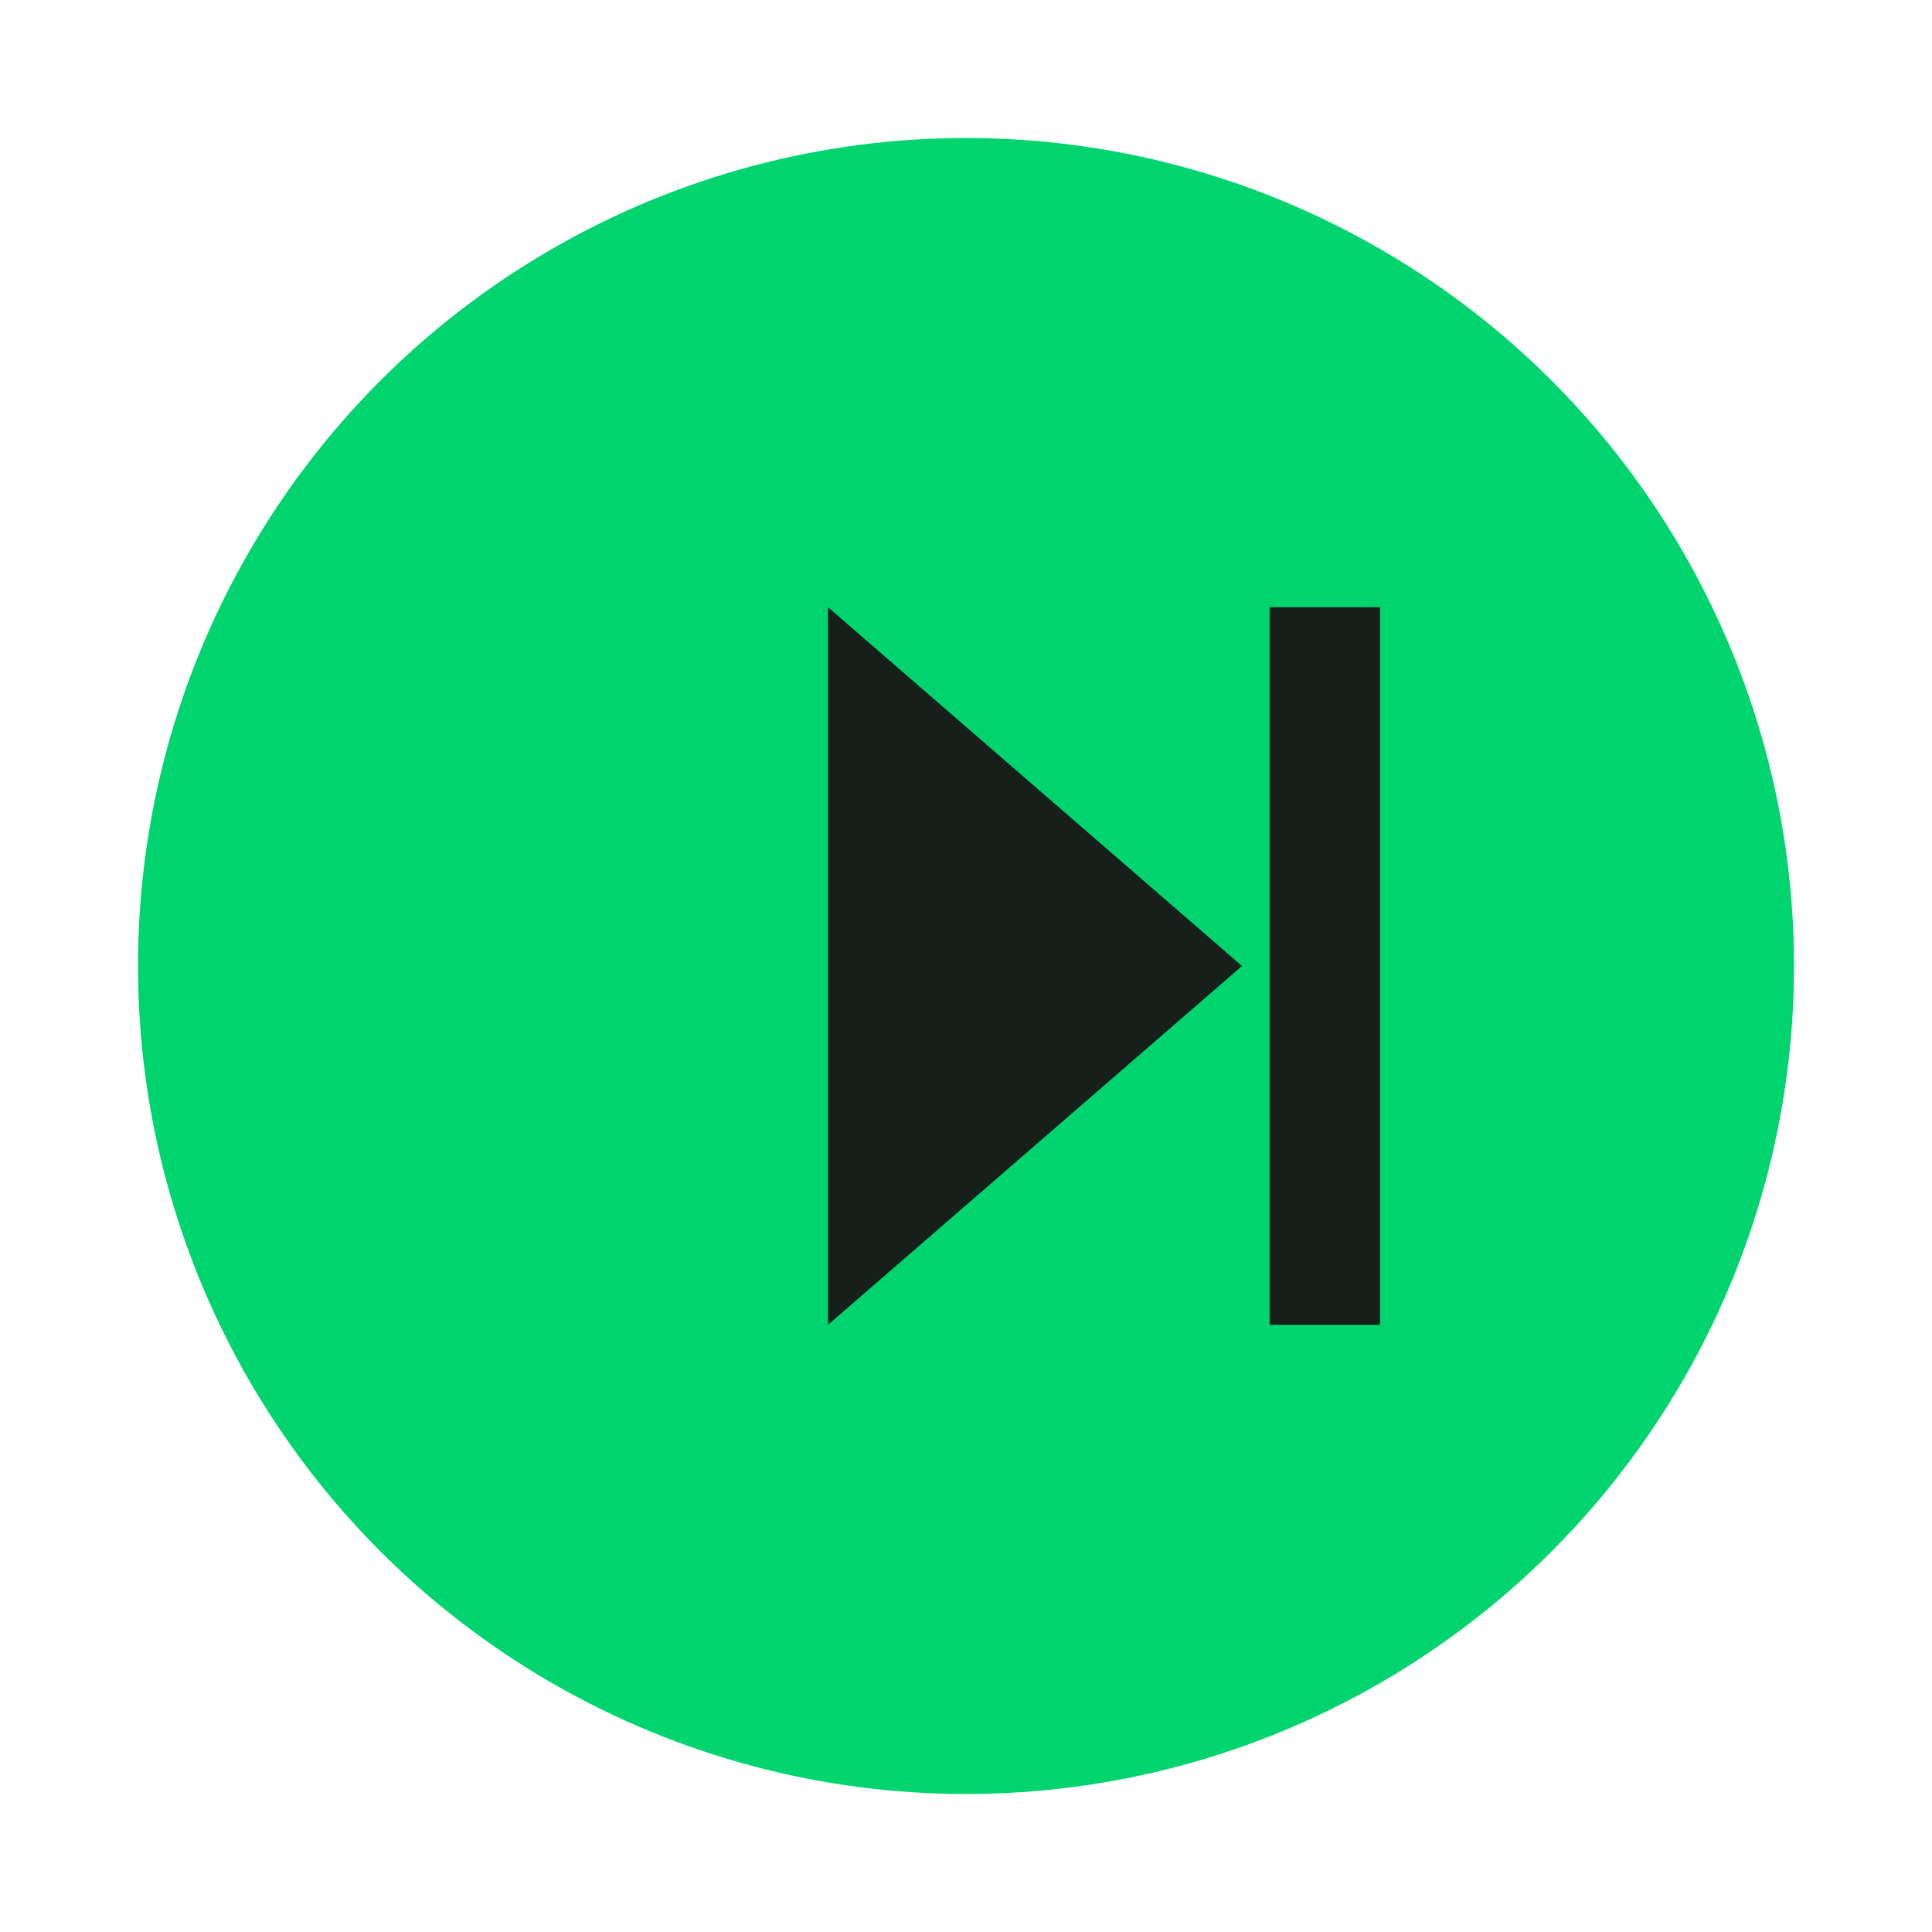
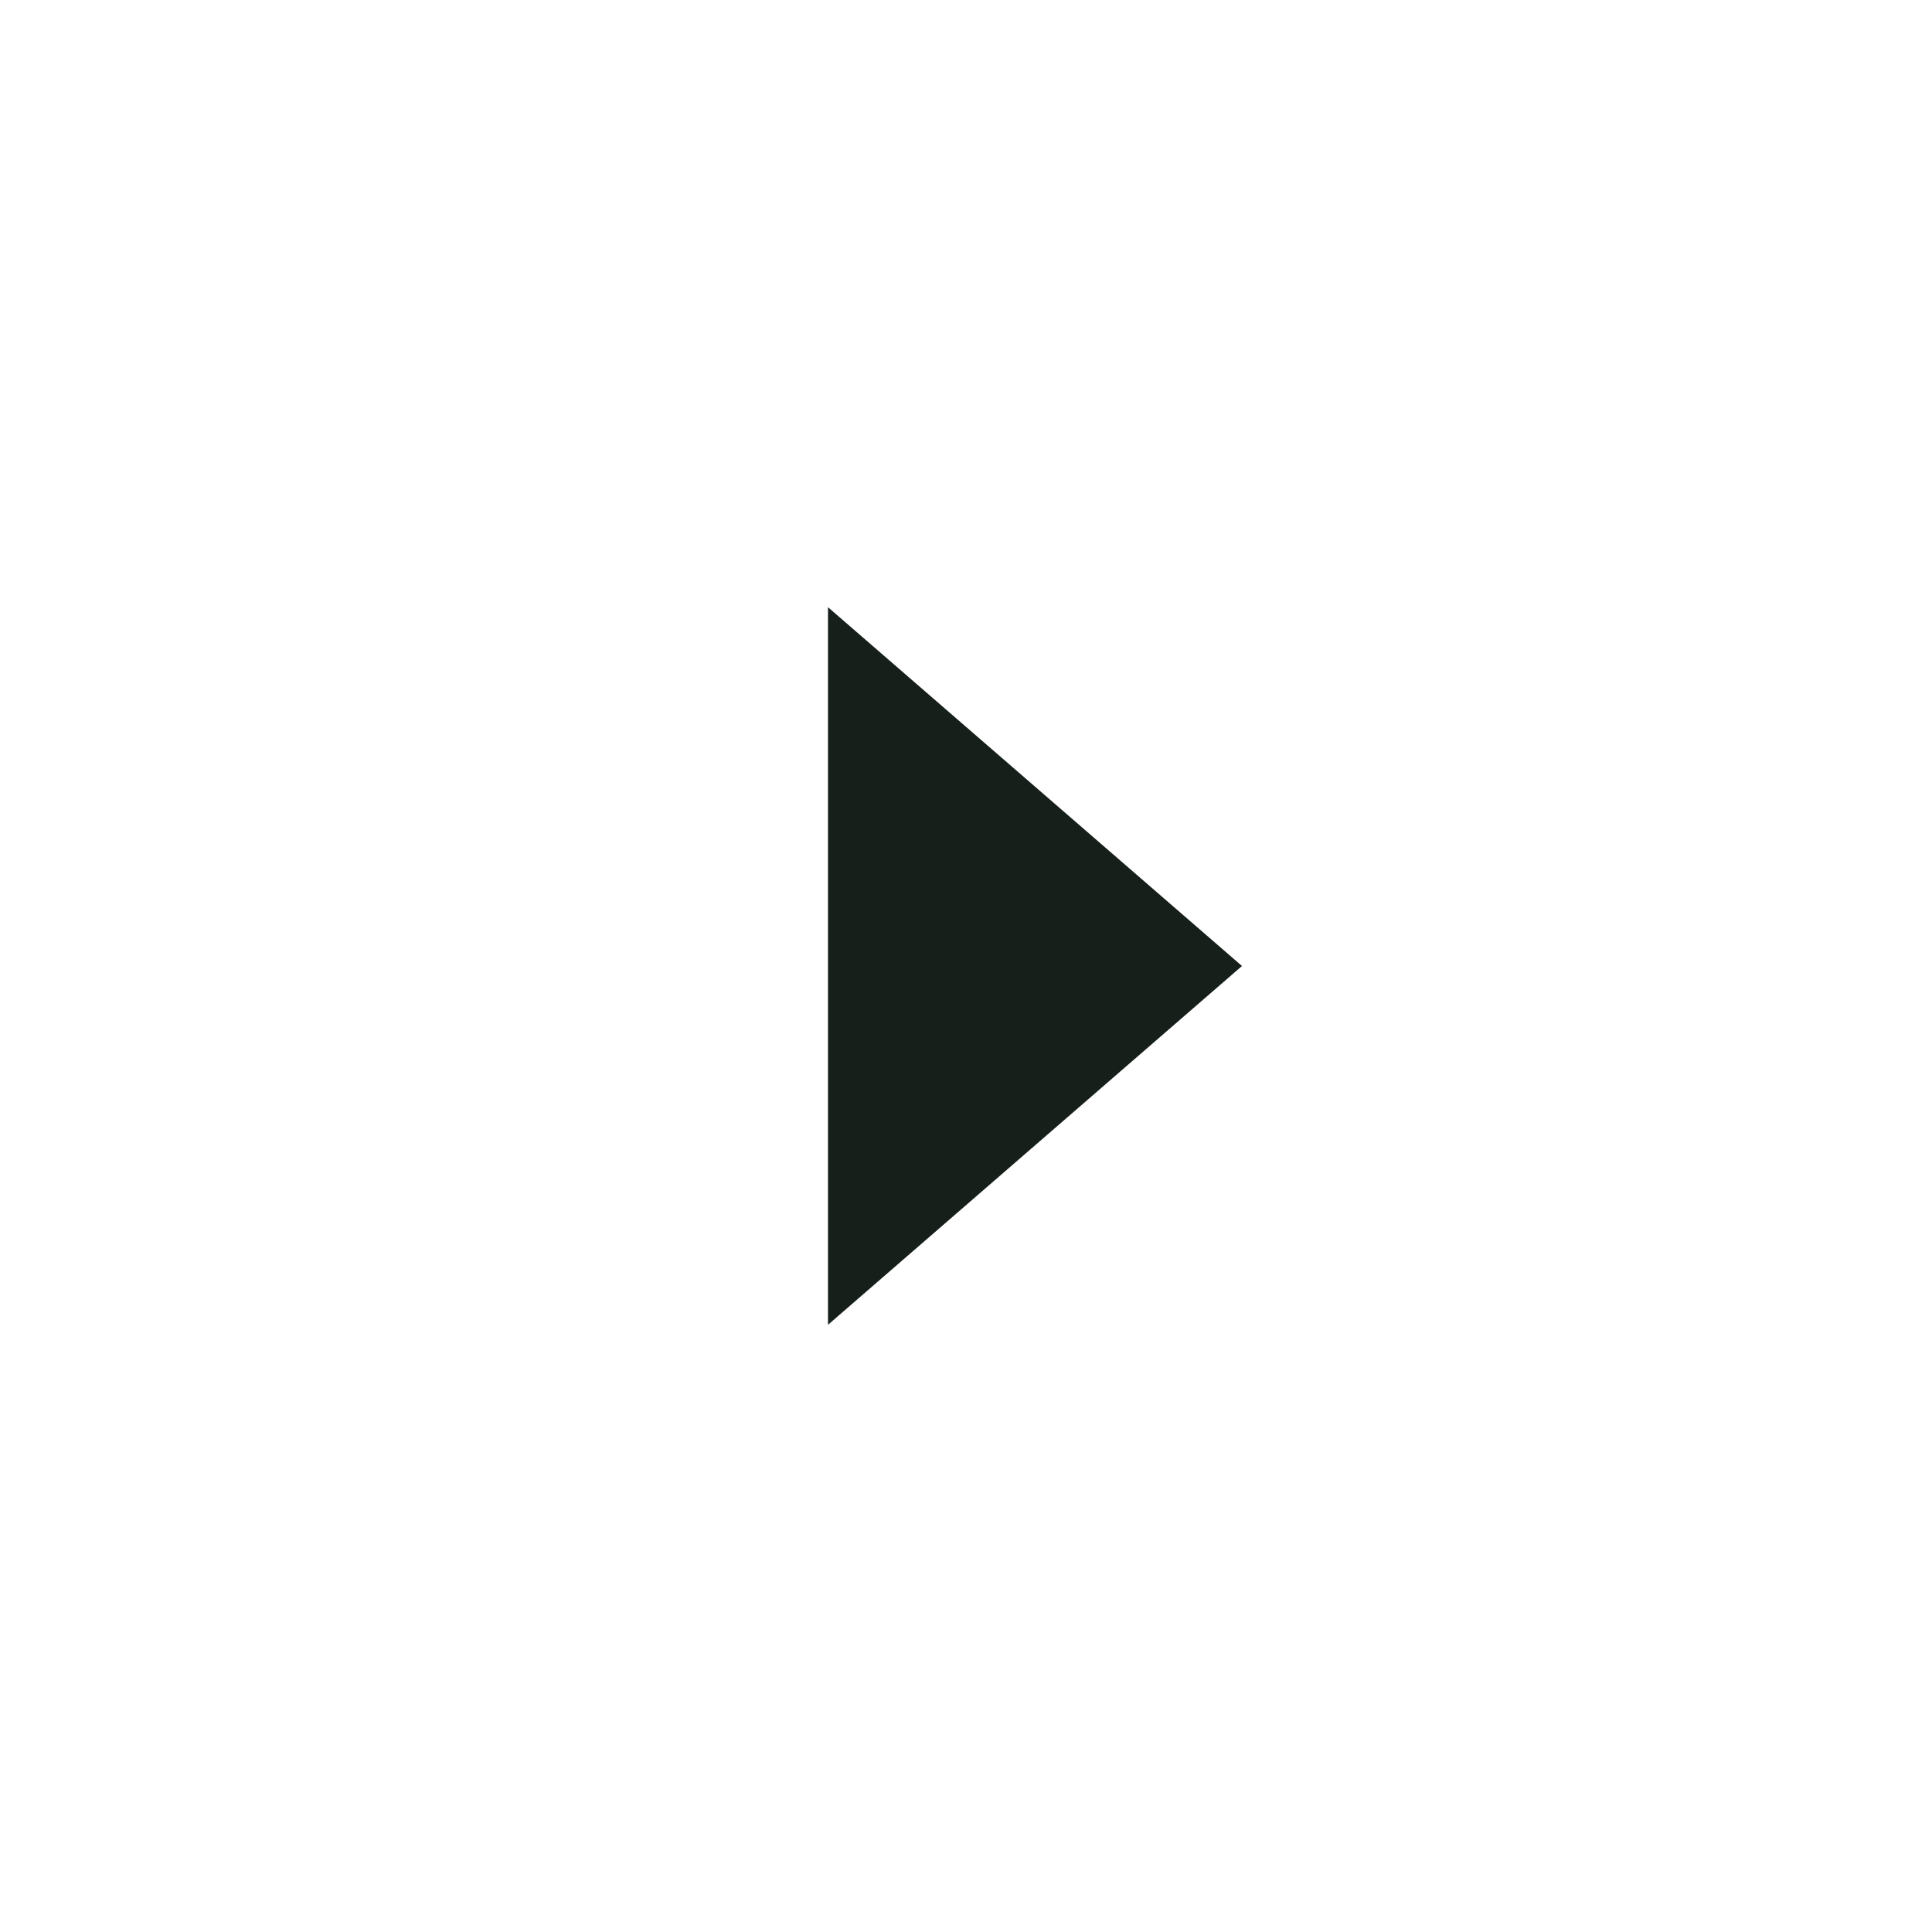
<svg xmlns="http://www.w3.org/2000/svg" width="70" height="70" viewBox="0 0 70 70">
-   <circle cx="35" cy="35" r="30" fill="#00D46F" />
  <polygon points="30,22 45,35 30,48" fill="#161f1aff" />
-   <rect x="46" y="22" width="4" height="26" fill="#161f1aff" />
</svg>